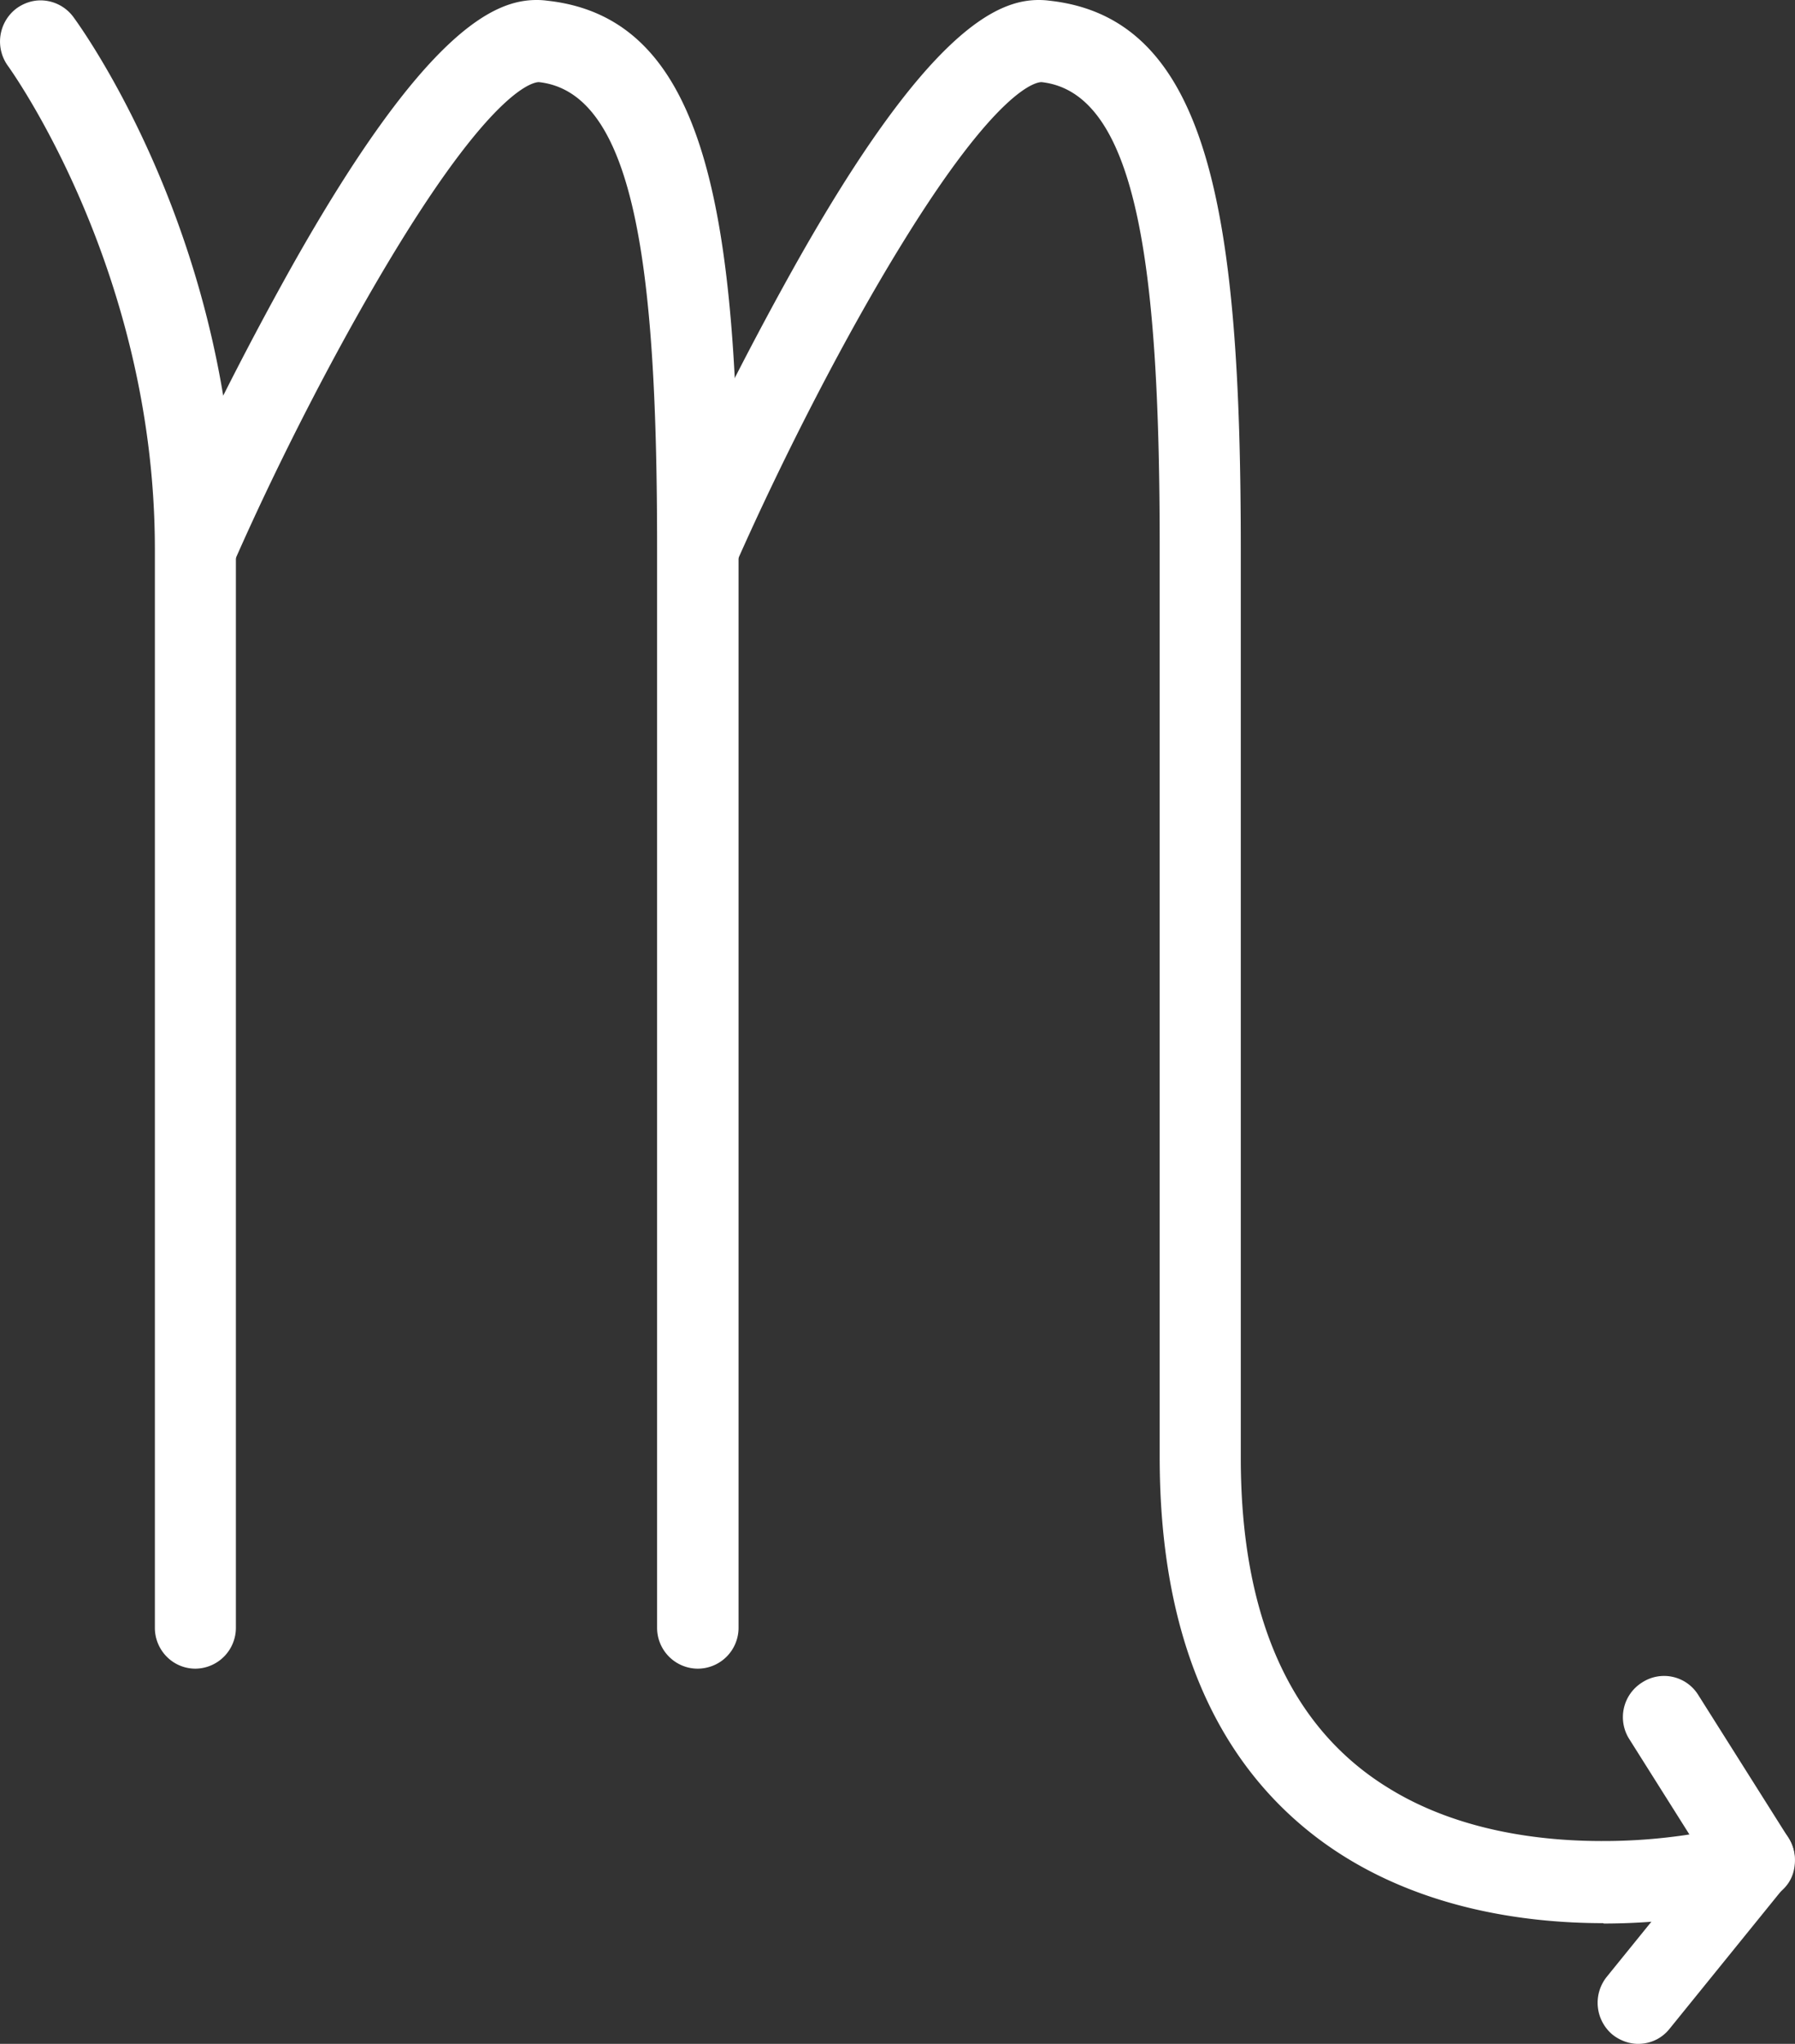
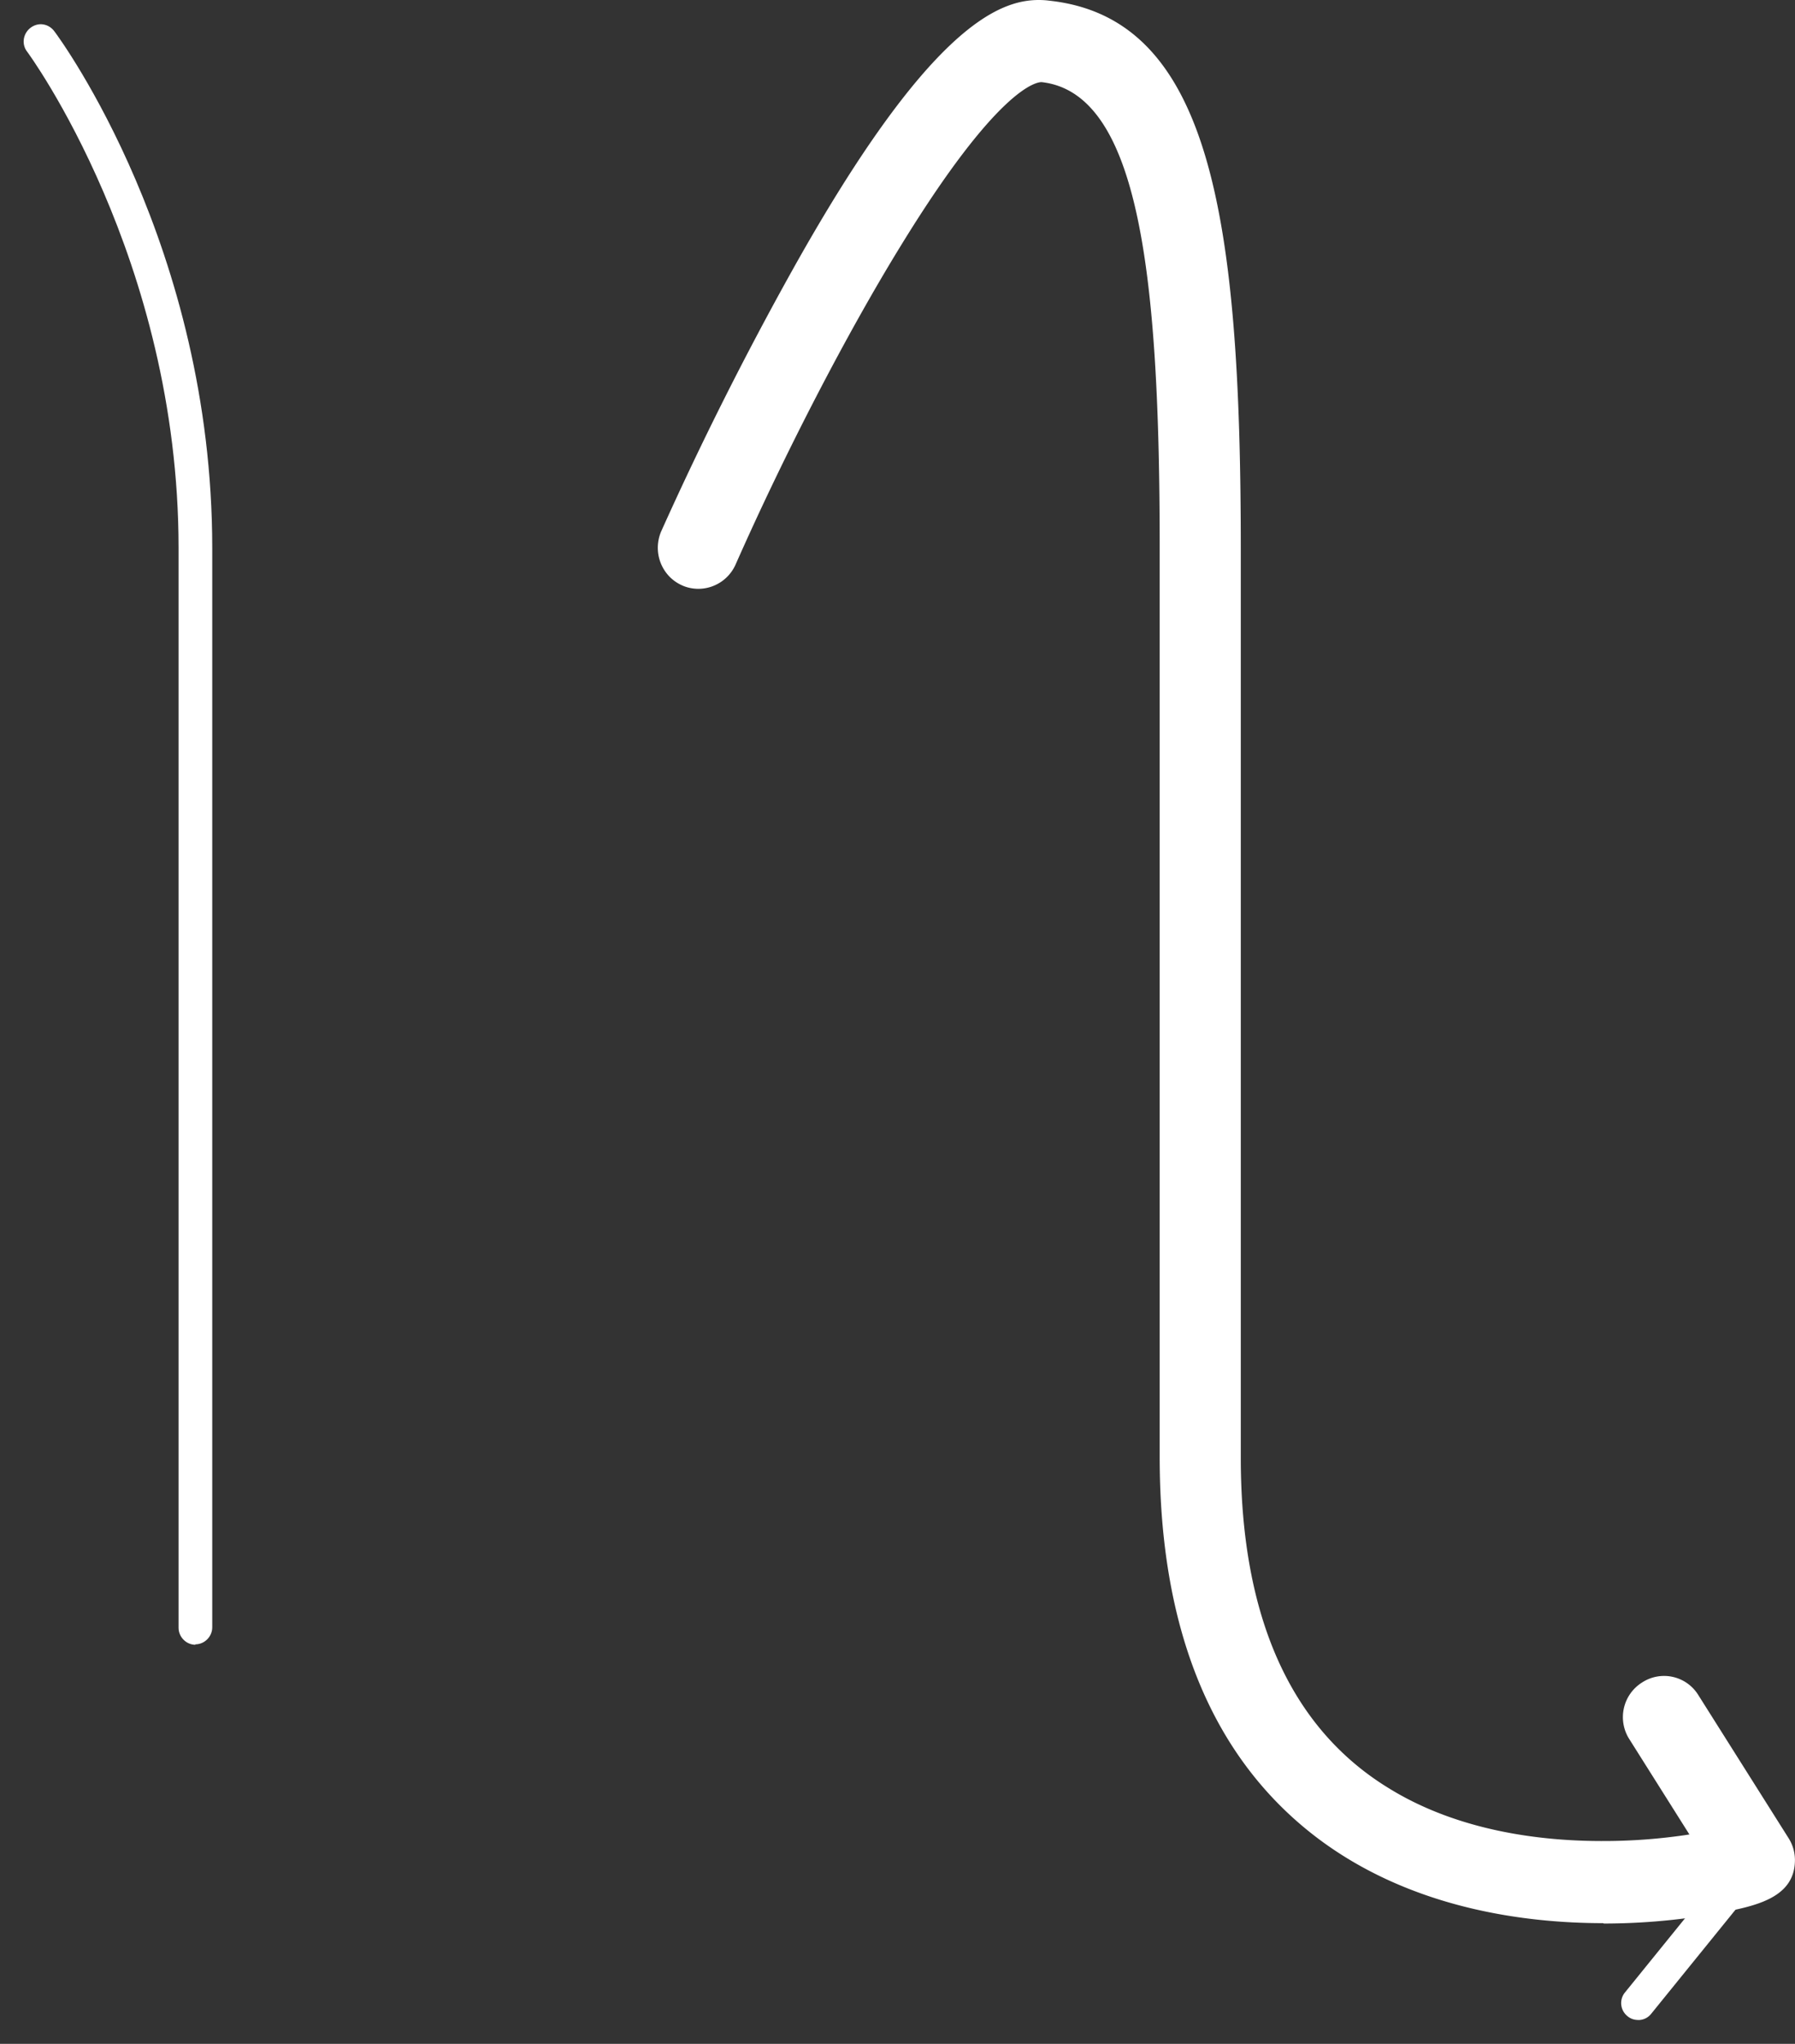
<svg xmlns="http://www.w3.org/2000/svg" width="29" height="33" fill="#fff">
  <rect width="100%" height="100%" fill="#333333" stroke="none" />
-   <path d="M3.157 26.942c-.365 0-.655-.299-.655-.66V8.848C2.496 4.334.154 1.102.129 1.065A.67.67 0 0 1 .265.137C.376.056.512.006.654.006a.66.66 0 0 1 .531.268c.105.143 2.626 3.593 2.626 8.58v17.428a.66.66 0 0 1-.655.66z" />
  <path d="M3.157 26.556c-.148 0-.272-.125-.272-.274V8.848C2.885 4.172.463.865.438.834.346.716.37.542.494.448S.784.38.877.504c.105.137 2.552 3.487 2.552 8.343v17.428c0 .149-.124.274-.272.274v.006z" />
-   <path d="M11.271 26.942a.66.66 0 0 1-.655-.66V8.848c0-4.39-.328-7.347-1.909-7.522-.08 0-.704.081-2.28 2.652-.877 1.432-1.879 3.35-2.663 5.137a.66.66 0 0 1-.599.392c-.093 0-.185-.019-.266-.056-.334-.149-.482-.542-.334-.878A54.76 54.76 0 0 1 4.69 4.346C6.877.448 8.008 0 8.669 0a1.27 1.27 0 0 1 .179.012c2.583.286 3.084 3.456 3.084 8.842v17.428a.66.66 0 0 1-.655.66h-.006z" />
-   <path d="M11.271 26.556c-.148 0-.272-.125-.272-.274V8.848c0-4.726-.377-7.702-2.255-7.908C7.502.803 4.807 5.785 3.405 8.96a.27.27 0 0 1-.358.137c-.136-.062-.198-.224-.136-.361.012-.019.945-2.136 2.107-4.19C7.434.249 8.466.361 8.805.399c2.293.255 2.737 3.294 2.737 8.449v17.428c0 .149-.124.274-.272.274v.006z" />
  <path d="M25.904 31.051c-1.291 0-3.139-.243-4.647-1.395-1.675-1.283-2.521-3.344-2.521-6.127V8.848c0-4.39-.328-7.347-1.909-7.522-.08 0-.704.081-2.28 2.652-.877 1.426-1.872 3.35-2.663 5.137a.66.66 0 0 1-.599.392c-.093 0-.185-.019-.266-.056-.334-.149-.482-.542-.334-.878a54.71 54.71 0 0 1 2.126-4.228C14.991.448 16.128 0 16.783 0c.074 0 .136.006.179.012 2.583.286 3.084 3.456 3.084 8.842v14.682c0 2.565.803 4.365 2.391 5.336 1.149.71 2.509.853 3.442.853a9.16 9.16 0 0 0 1.415-.106l-.97-1.538a.66.66 0 0 1 .204-.915.65.65 0 0 1 .908.199l1.458 2.31a.66.66 0 0 1 .105.355c0 .623-.655.747-1.236.859-.402.075-1.057.168-1.854.168l-.006-.006z" />
  <path d="M25.904 30.665c-1.23 0-2.991-.23-4.418-1.314-1.576-1.202-2.373-3.163-2.373-5.822V8.848c0-4.726-.377-7.702-2.256-7.908-1.248-.137-3.936 4.844-5.339 8.02a.27.27 0 0 1-.358.137c-.136-.062-.198-.224-.136-.361.012-.019.945-2.136 2.107-4.19C15.553.249 16.585.361 16.925.399c2.293.255 2.737 3.294 2.737 8.449V23.53c0 2.715.865 4.62 2.577 5.672 2.101 1.289 4.838.897 5.691.691l-1.273-2.017c-.08-.131-.043-.299.087-.38.123-.081.297-.044.377.087l1.458 2.31a.3.3 0 0 1 .043.149c0 .212-.13.324-.921.473-.389.075-1.013.162-1.786.162l-.012-.013z" />
-   <path d="M26.466 33c-.148 0-.297-.056-.414-.149a.67.67 0 0 1-.093-.934l1.872-2.31a.64.64 0 0 1 .507-.243c.148 0 .297.056.414.149.284.23.321.648.093.934l-1.872 2.31c-.124.156-.309.243-.507.243z" />
  <path d="M26.466 32.614c-.062 0-.124-.019-.173-.062a.27.27 0 0 1-.037-.386l1.872-2.31c.093-.118.266-.137.383-.037.117.093.136.268.037.386l-1.872 2.31c-.056.069-.13.1-.21.1z" />
</svg>